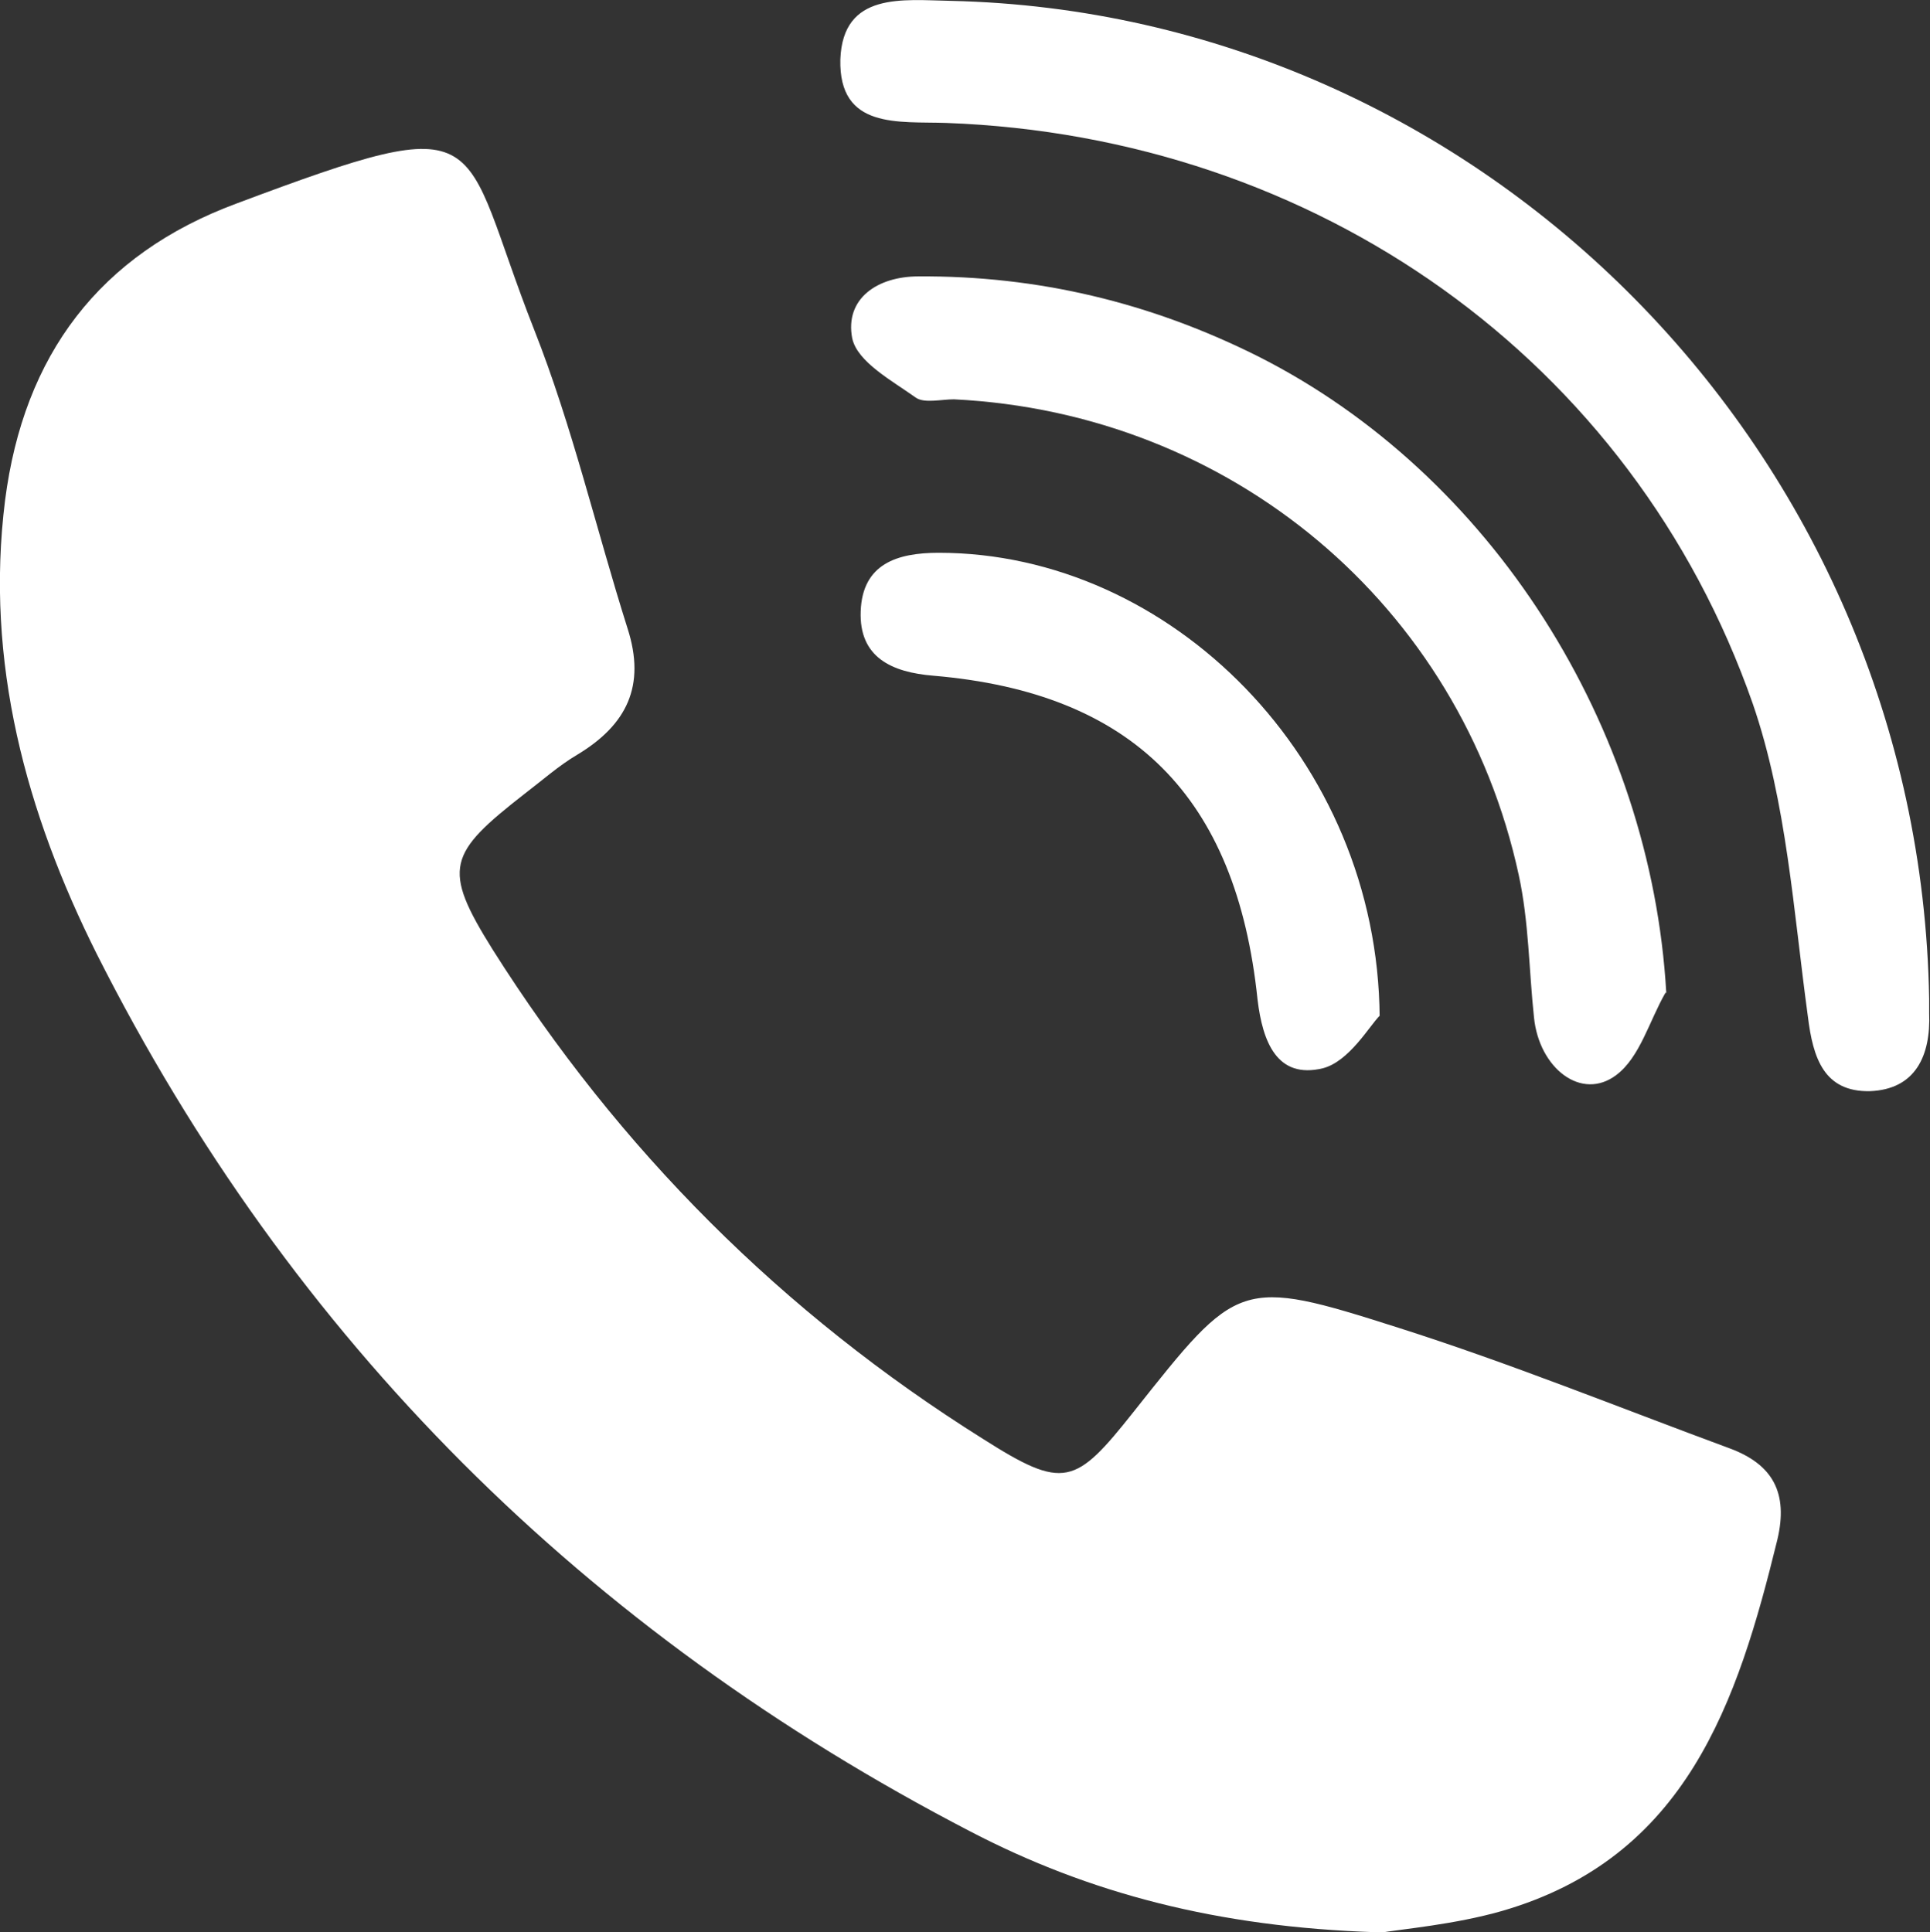
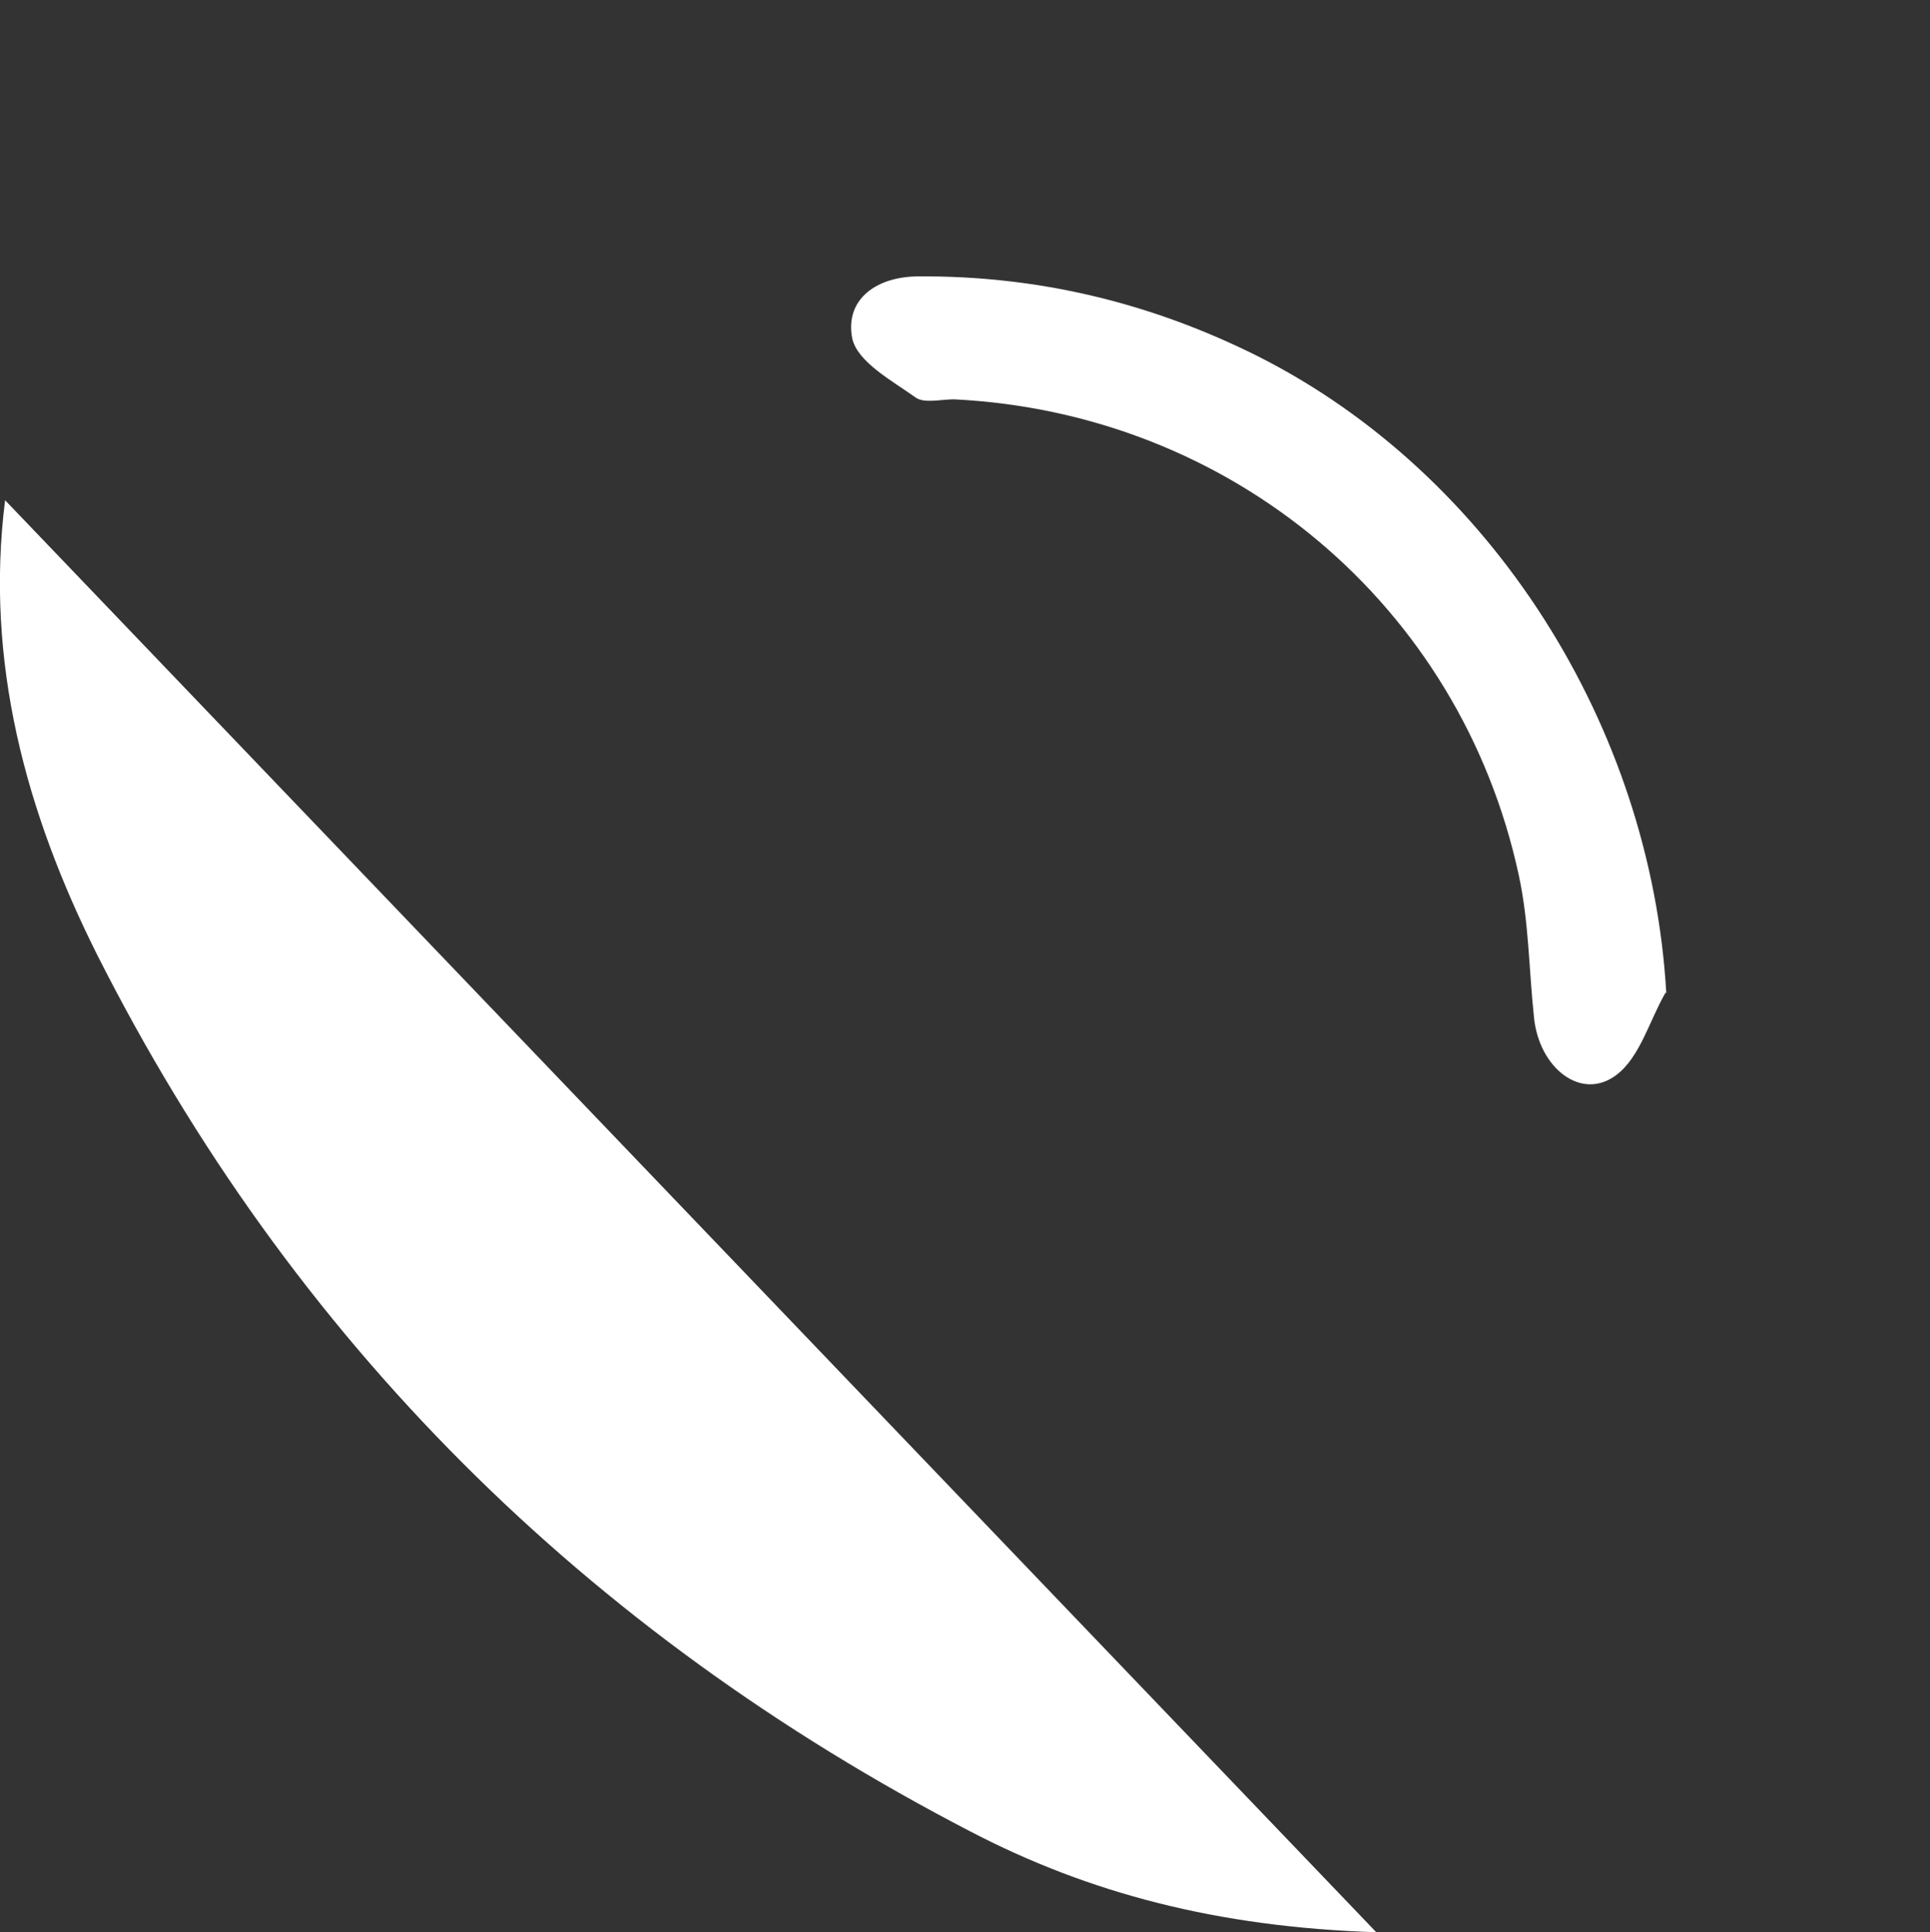
<svg xmlns="http://www.w3.org/2000/svg" id="Capa_2" viewBox="0 0 22.76 22.79">
  <rect x="0" y="0" width="22.76" height="22.79" fill="#333333" stroke="none" />
  <defs>
    <style>.cls-1{fill:#fff;}</style>
  </defs>
  <g id="Layer_1">
-     <path class="cls-1" d="m16.23,22.79c-1.87-.06-3.39-.46-4.79-1.19-4.53-2.35-8-5.79-10.3-10.35C.31,9.59-.18,7.81.06,5.9c.22-1.71,1.11-2.9,2.73-3.5,3.07-1.15,2.6-.82,3.51,1.49.45,1.14.73,2.35,1.1,3.52.22.68-.01,1.14-.59,1.49-.22.13-.41.3-.62.46-.91.71-.98.88-.38,1.84,1.49,2.36,3.42,4.29,5.78,5.77.96.61,1.09.55,1.78-.32,1.23-1.55,1.24-1.59,3.12-.99,1.32.42,2.6.94,3.9,1.42.52.19.7.53.57,1.08-.47,1.92-1.07,3.75-3.25,4.38-.56.16-1.16.21-1.46.26" />
-     <path class="cls-1" d="m22.75,11.78c0-.09,0,.04,0,.17.02.5-.16.9-.7.92-.54.01-.67-.39-.73-.88-.17-1.24-.25-2.53-.65-3.69-1.42-4.06-5.15-6.69-9.51-6.85-.56-.02-1.27.08-1.25-.75C9.94-.1,10.65,0,11.21.01c6.25.14,11.43,5.32,11.54,11.77" />
+     <path class="cls-1" d="m16.23,22.79c-1.87-.06-3.39-.46-4.79-1.19-4.53-2.35-8-5.79-10.3-10.35C.31,9.59-.18,7.81.06,5.9" />
    <path class="cls-1" d="m19.64,11.71c-.19.33-.3.76-.58.97-.41.31-.91-.08-.97-.68-.06-.56-.06-1.13-.18-1.68-.69-3.19-3.4-5.45-6.66-5.61-.15,0-.35.05-.45-.02-.28-.2-.69-.42-.75-.7-.09-.47.3-.73.78-.73,1.41-.01,2.74.31,4,.94,2.76,1.39,4.64,4.37,4.82,7.51" />
-     <path class="cls-1" d="m16.27,11.98c-.12.12-.36.54-.67.62-.54.13-.71-.31-.77-.81-.25-2.4-1.48-3.62-3.82-3.82-.5-.04-.88-.22-.86-.76.02-.56.43-.69.92-.69,2.73,0,5.18,2.43,5.2,5.48" />
  </g>
</svg>